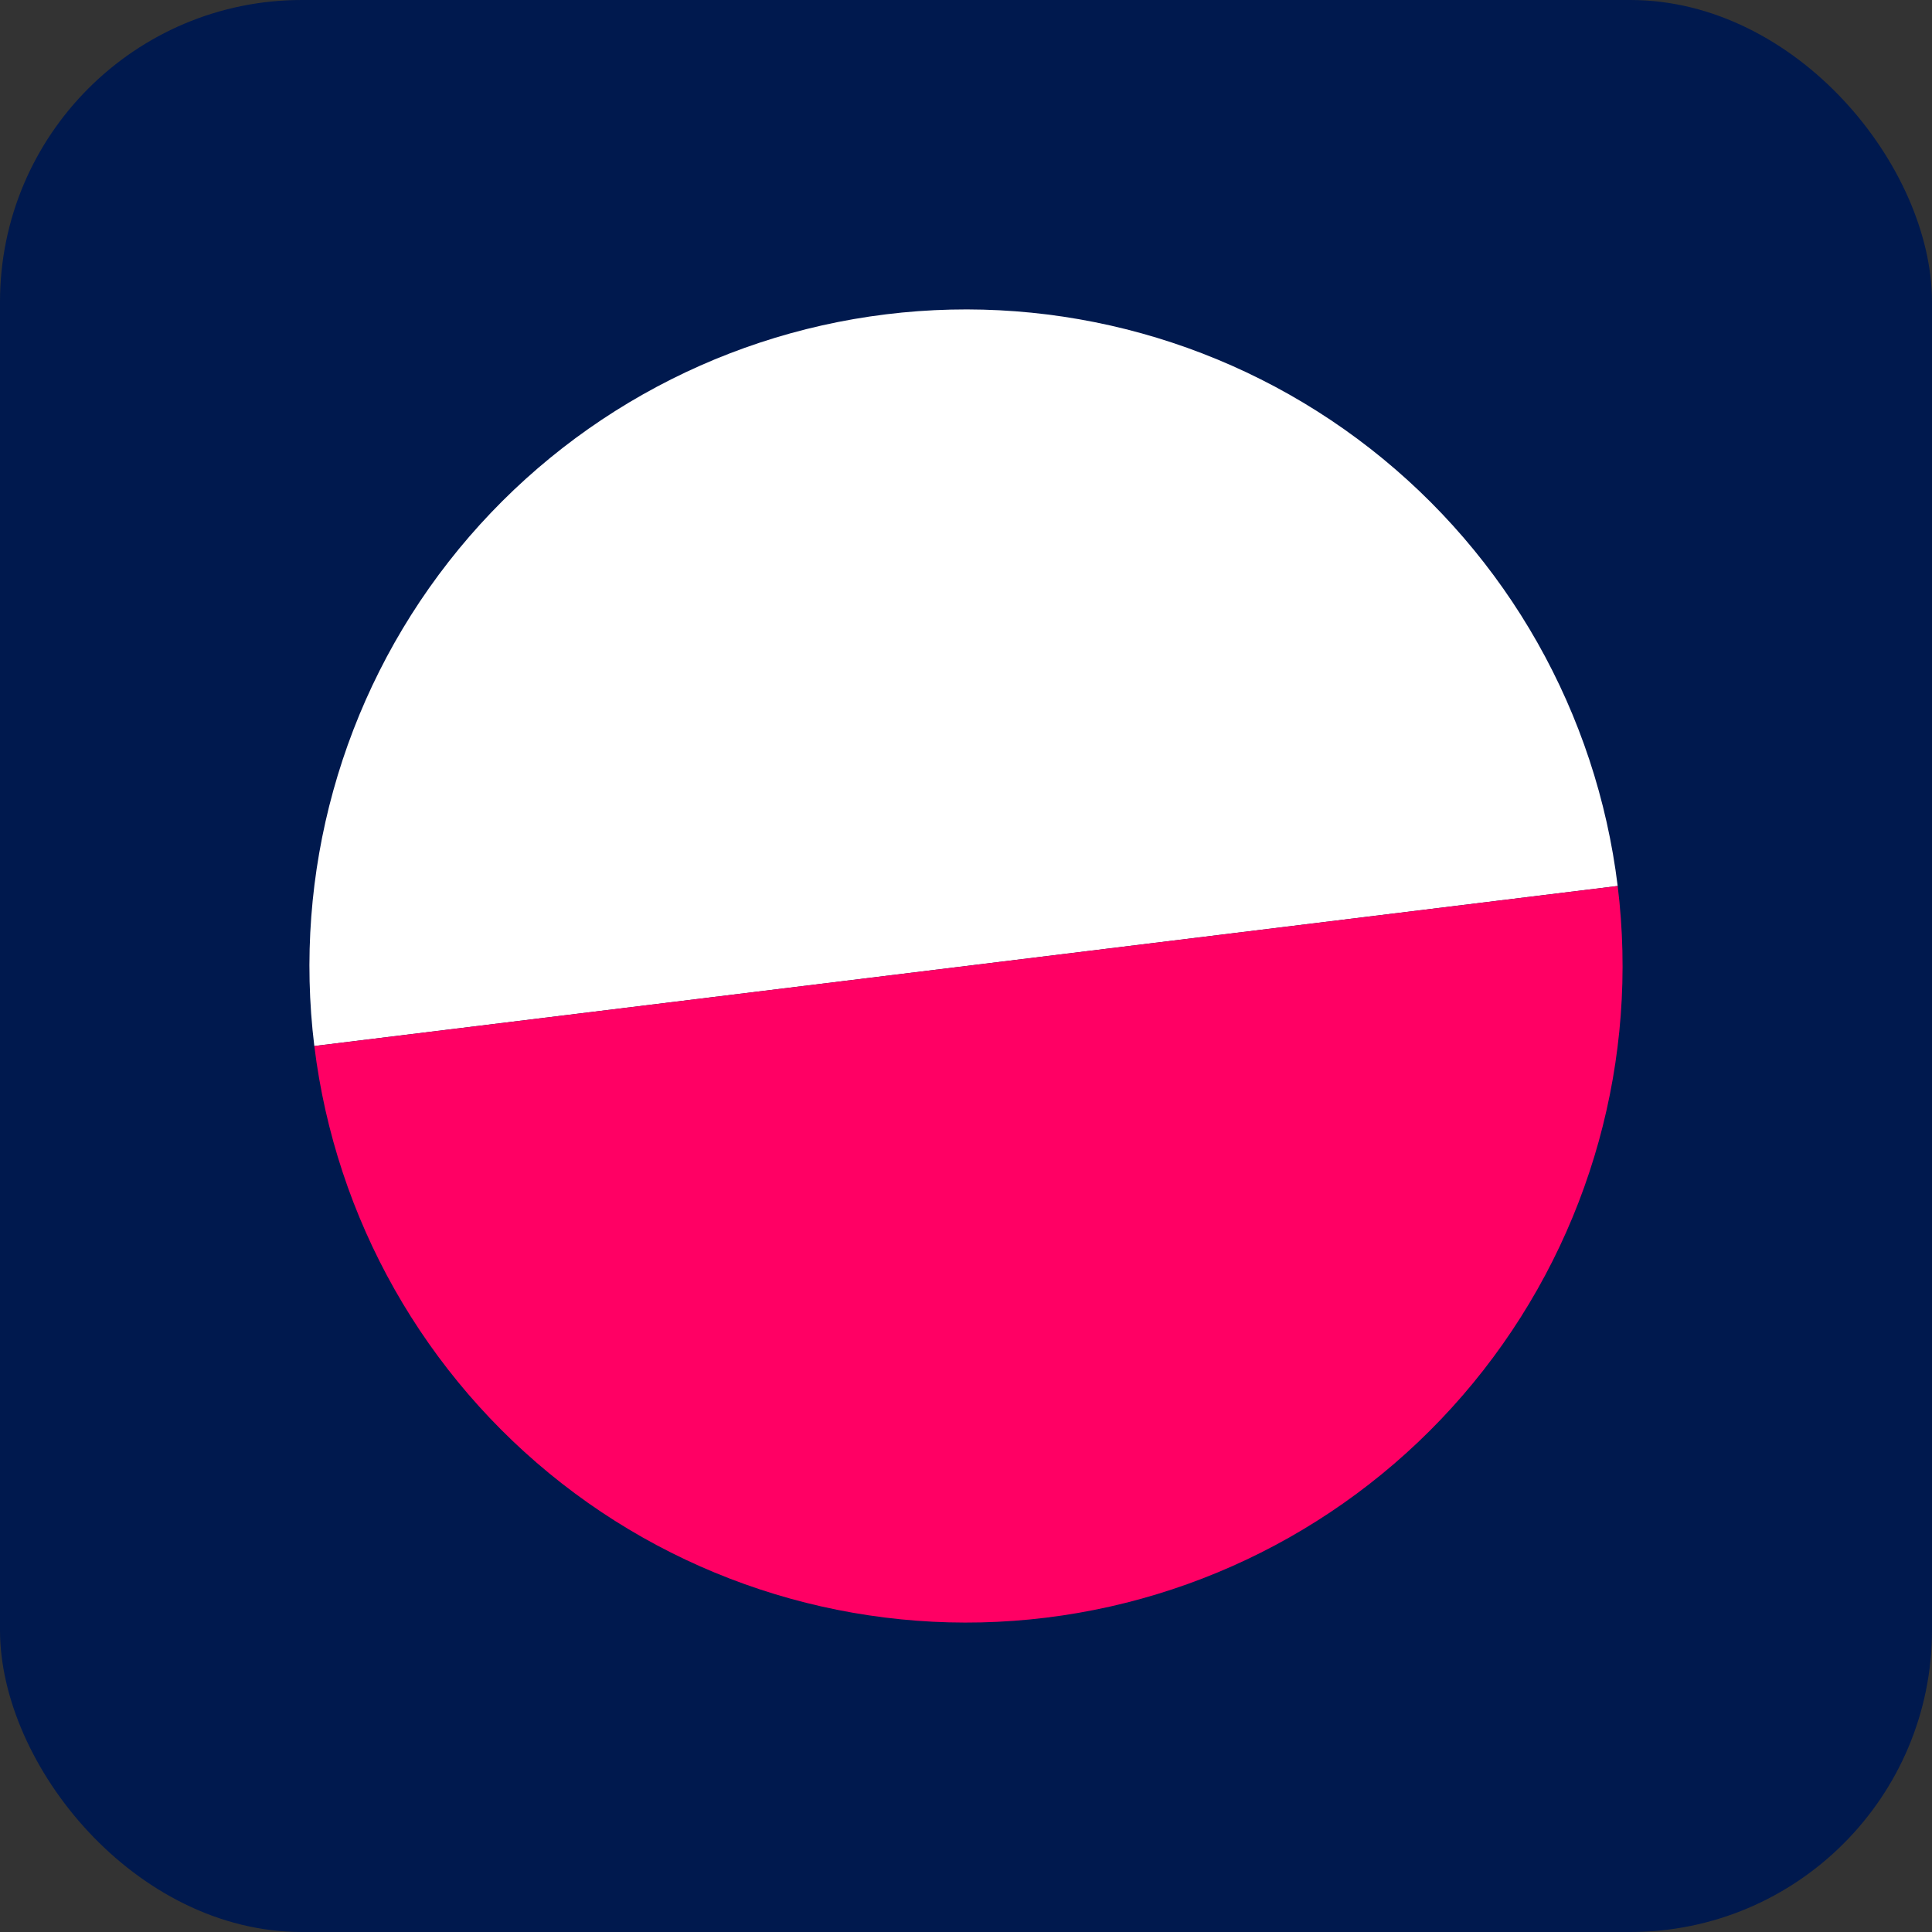
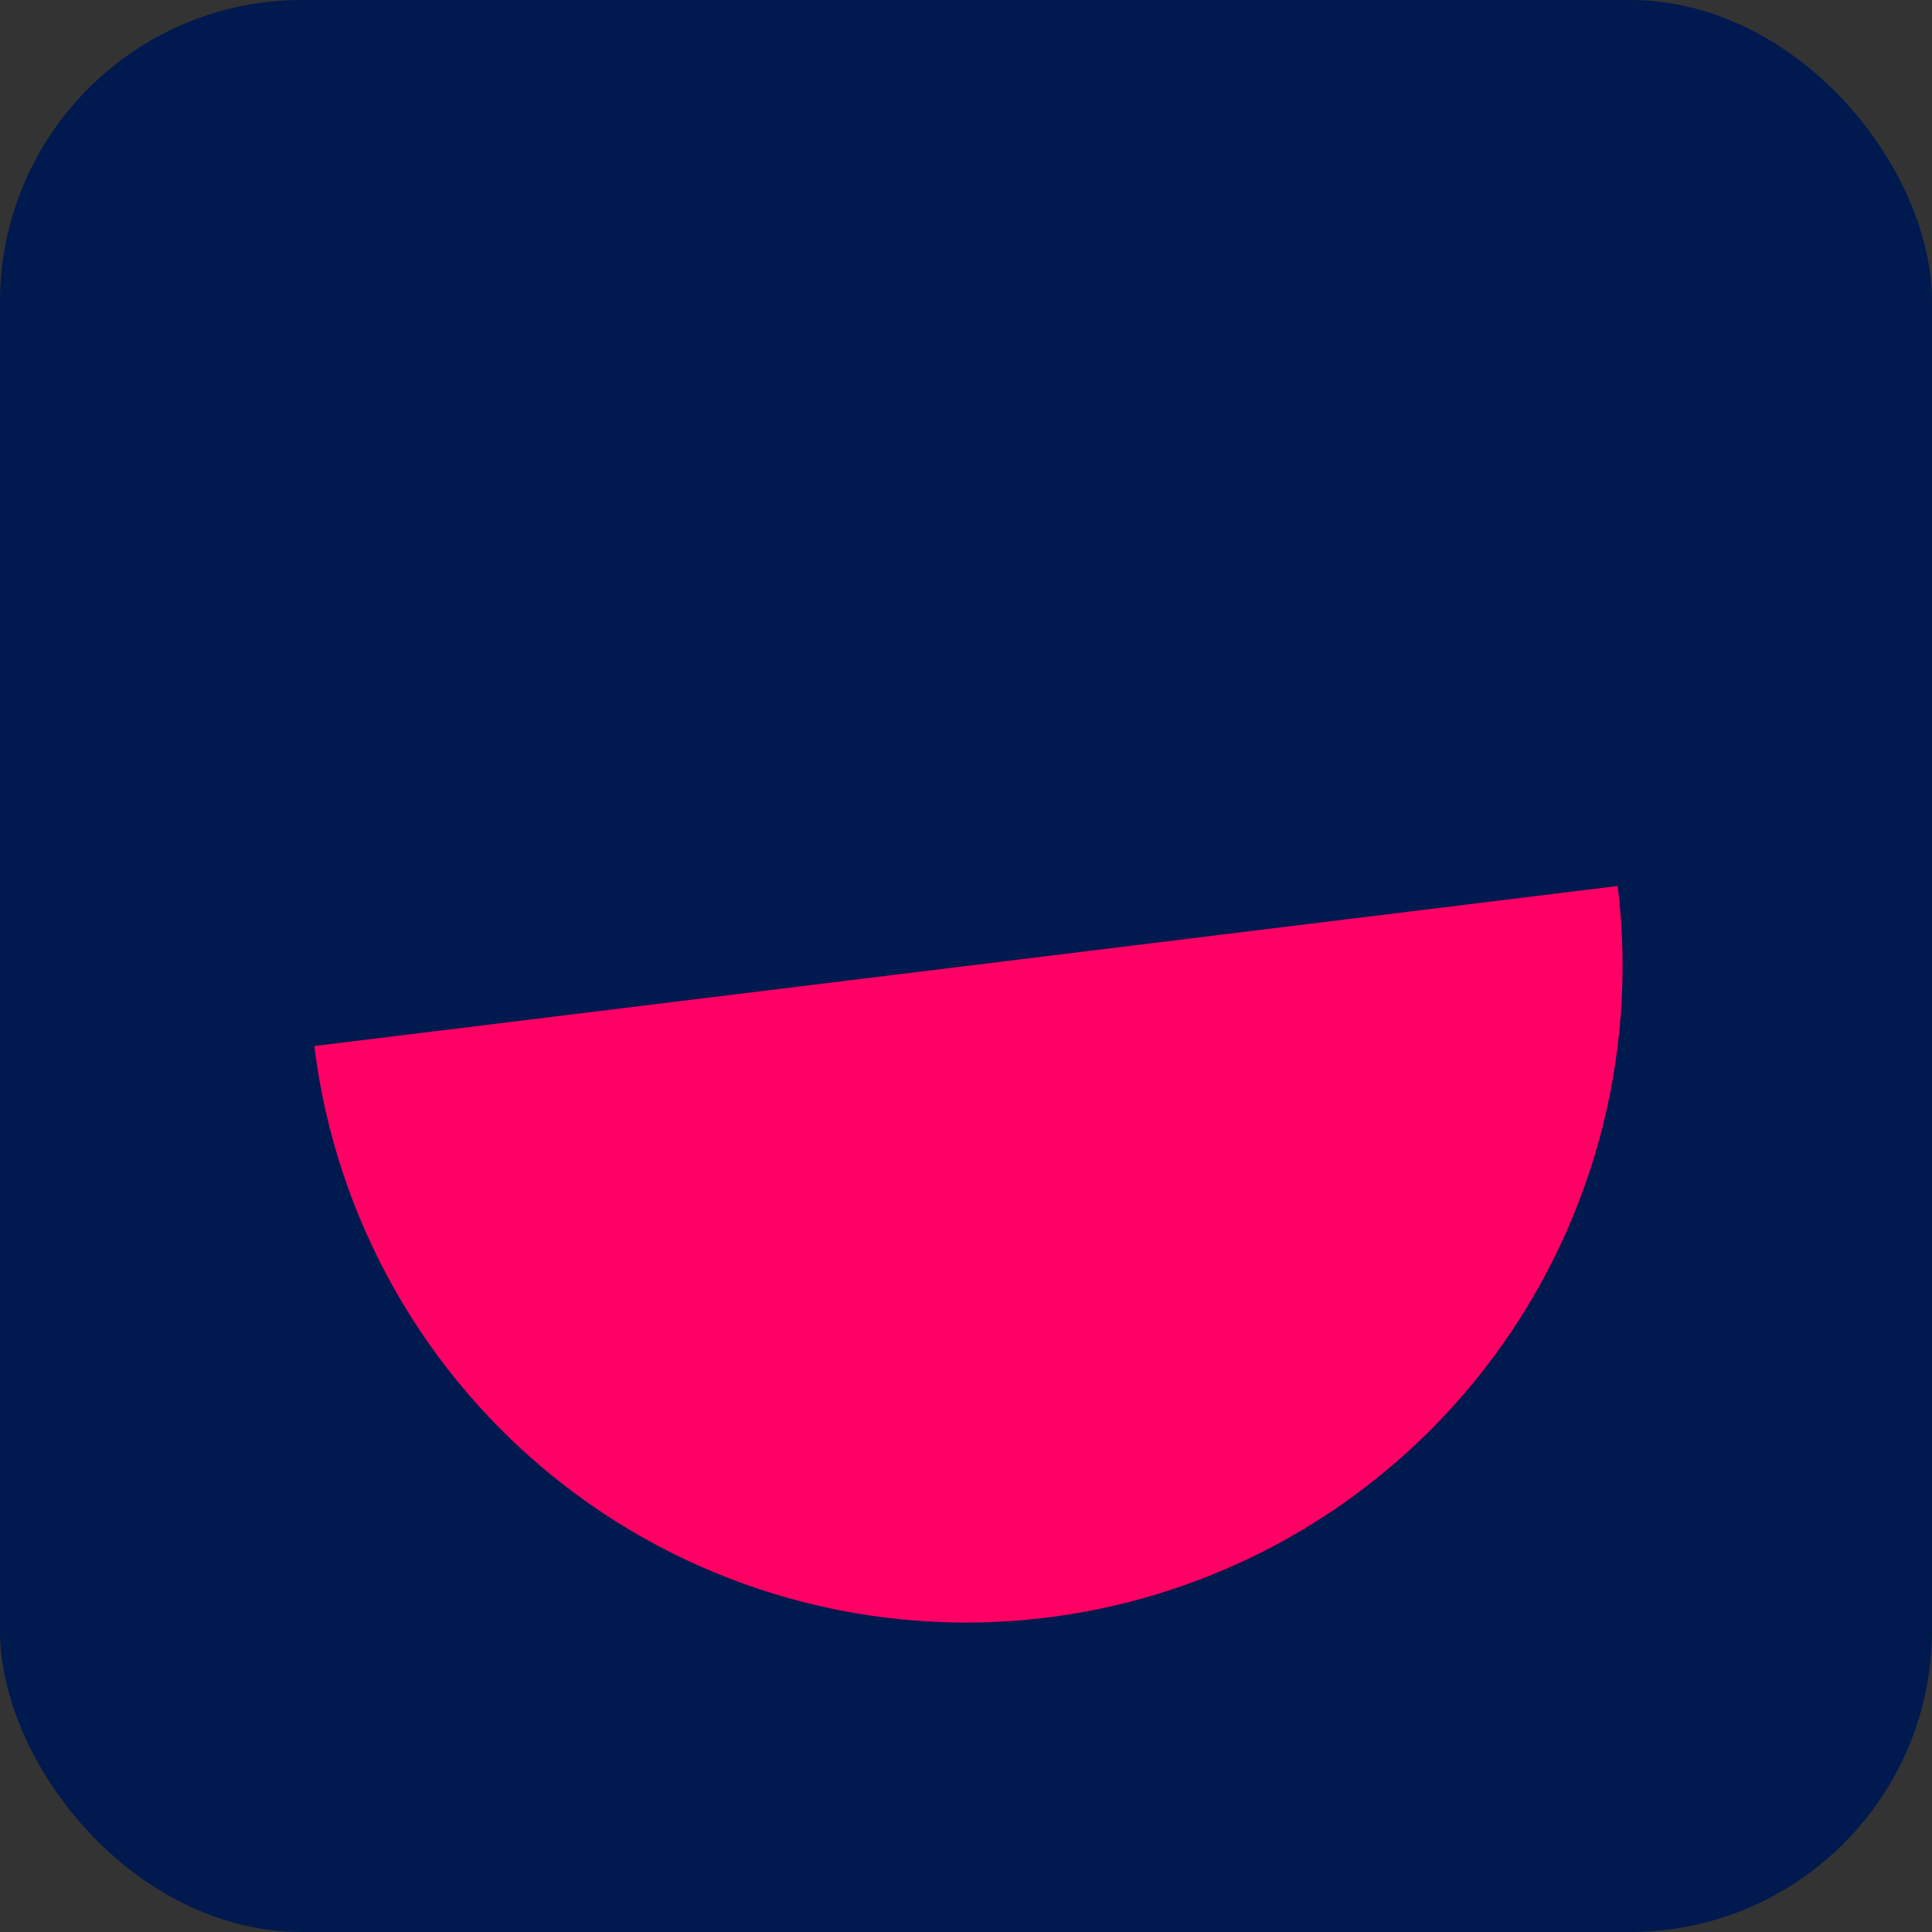
<svg xmlns="http://www.w3.org/2000/svg" width="256" height="256" viewBox="0 0 256 256" fill="none">
  <rect x="0" y="0" width="256" height="256" fill="#333333" stroke="none" />
  <rect width="256" height="256" rx="40" fill="#00194E" />
-   <path d="M181.562 59.443C199.745 73.649 211.539 94.496 214.351 117.397L41.649 138.603C38.837 115.701 45.238 92.62 59.443 74.438C73.649 56.255 94.496 44.461 117.397 41.649C140.299 38.837 163.38 45.238 181.562 59.443Z" fill="white" />
  <path d="M74.438 196.557C56.255 182.351 44.461 161.504 41.649 138.603L214.351 117.397C217.163 140.299 210.762 163.38 196.557 181.562C182.351 199.745 161.504 211.539 138.603 214.351C115.701 217.163 92.62 210.762 74.438 196.557Z" fill="#FF0064" />
</svg>